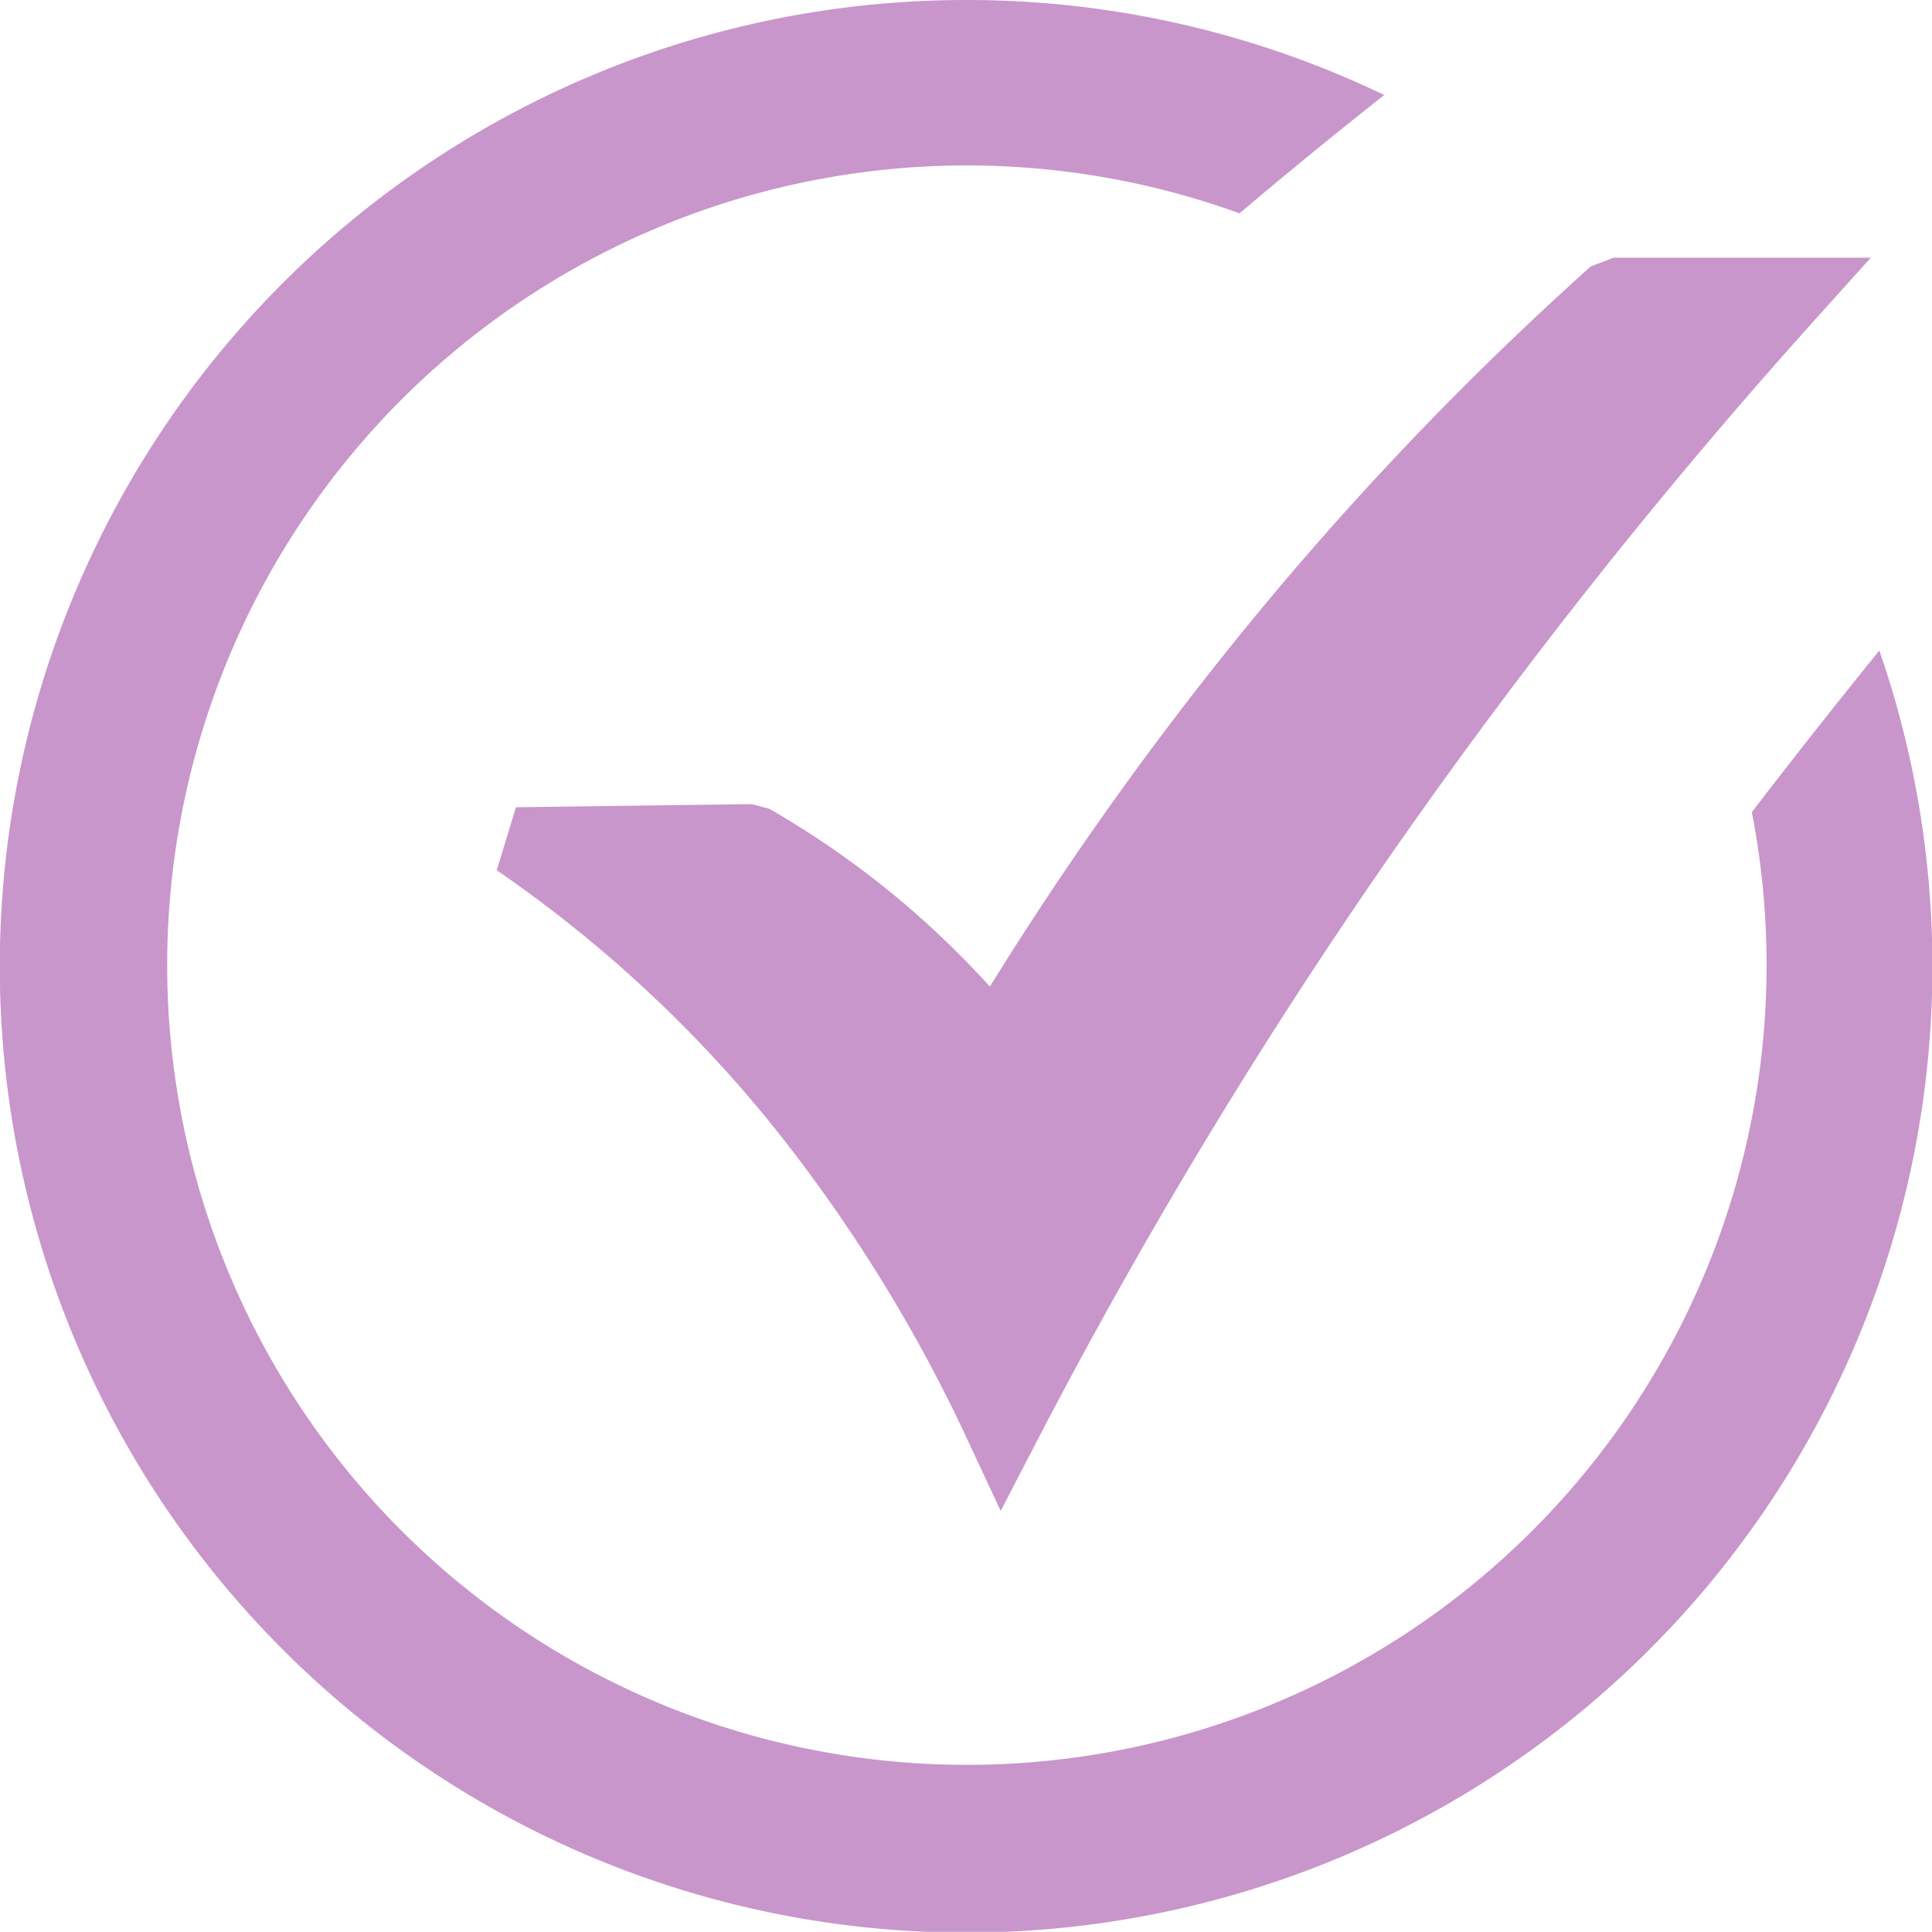
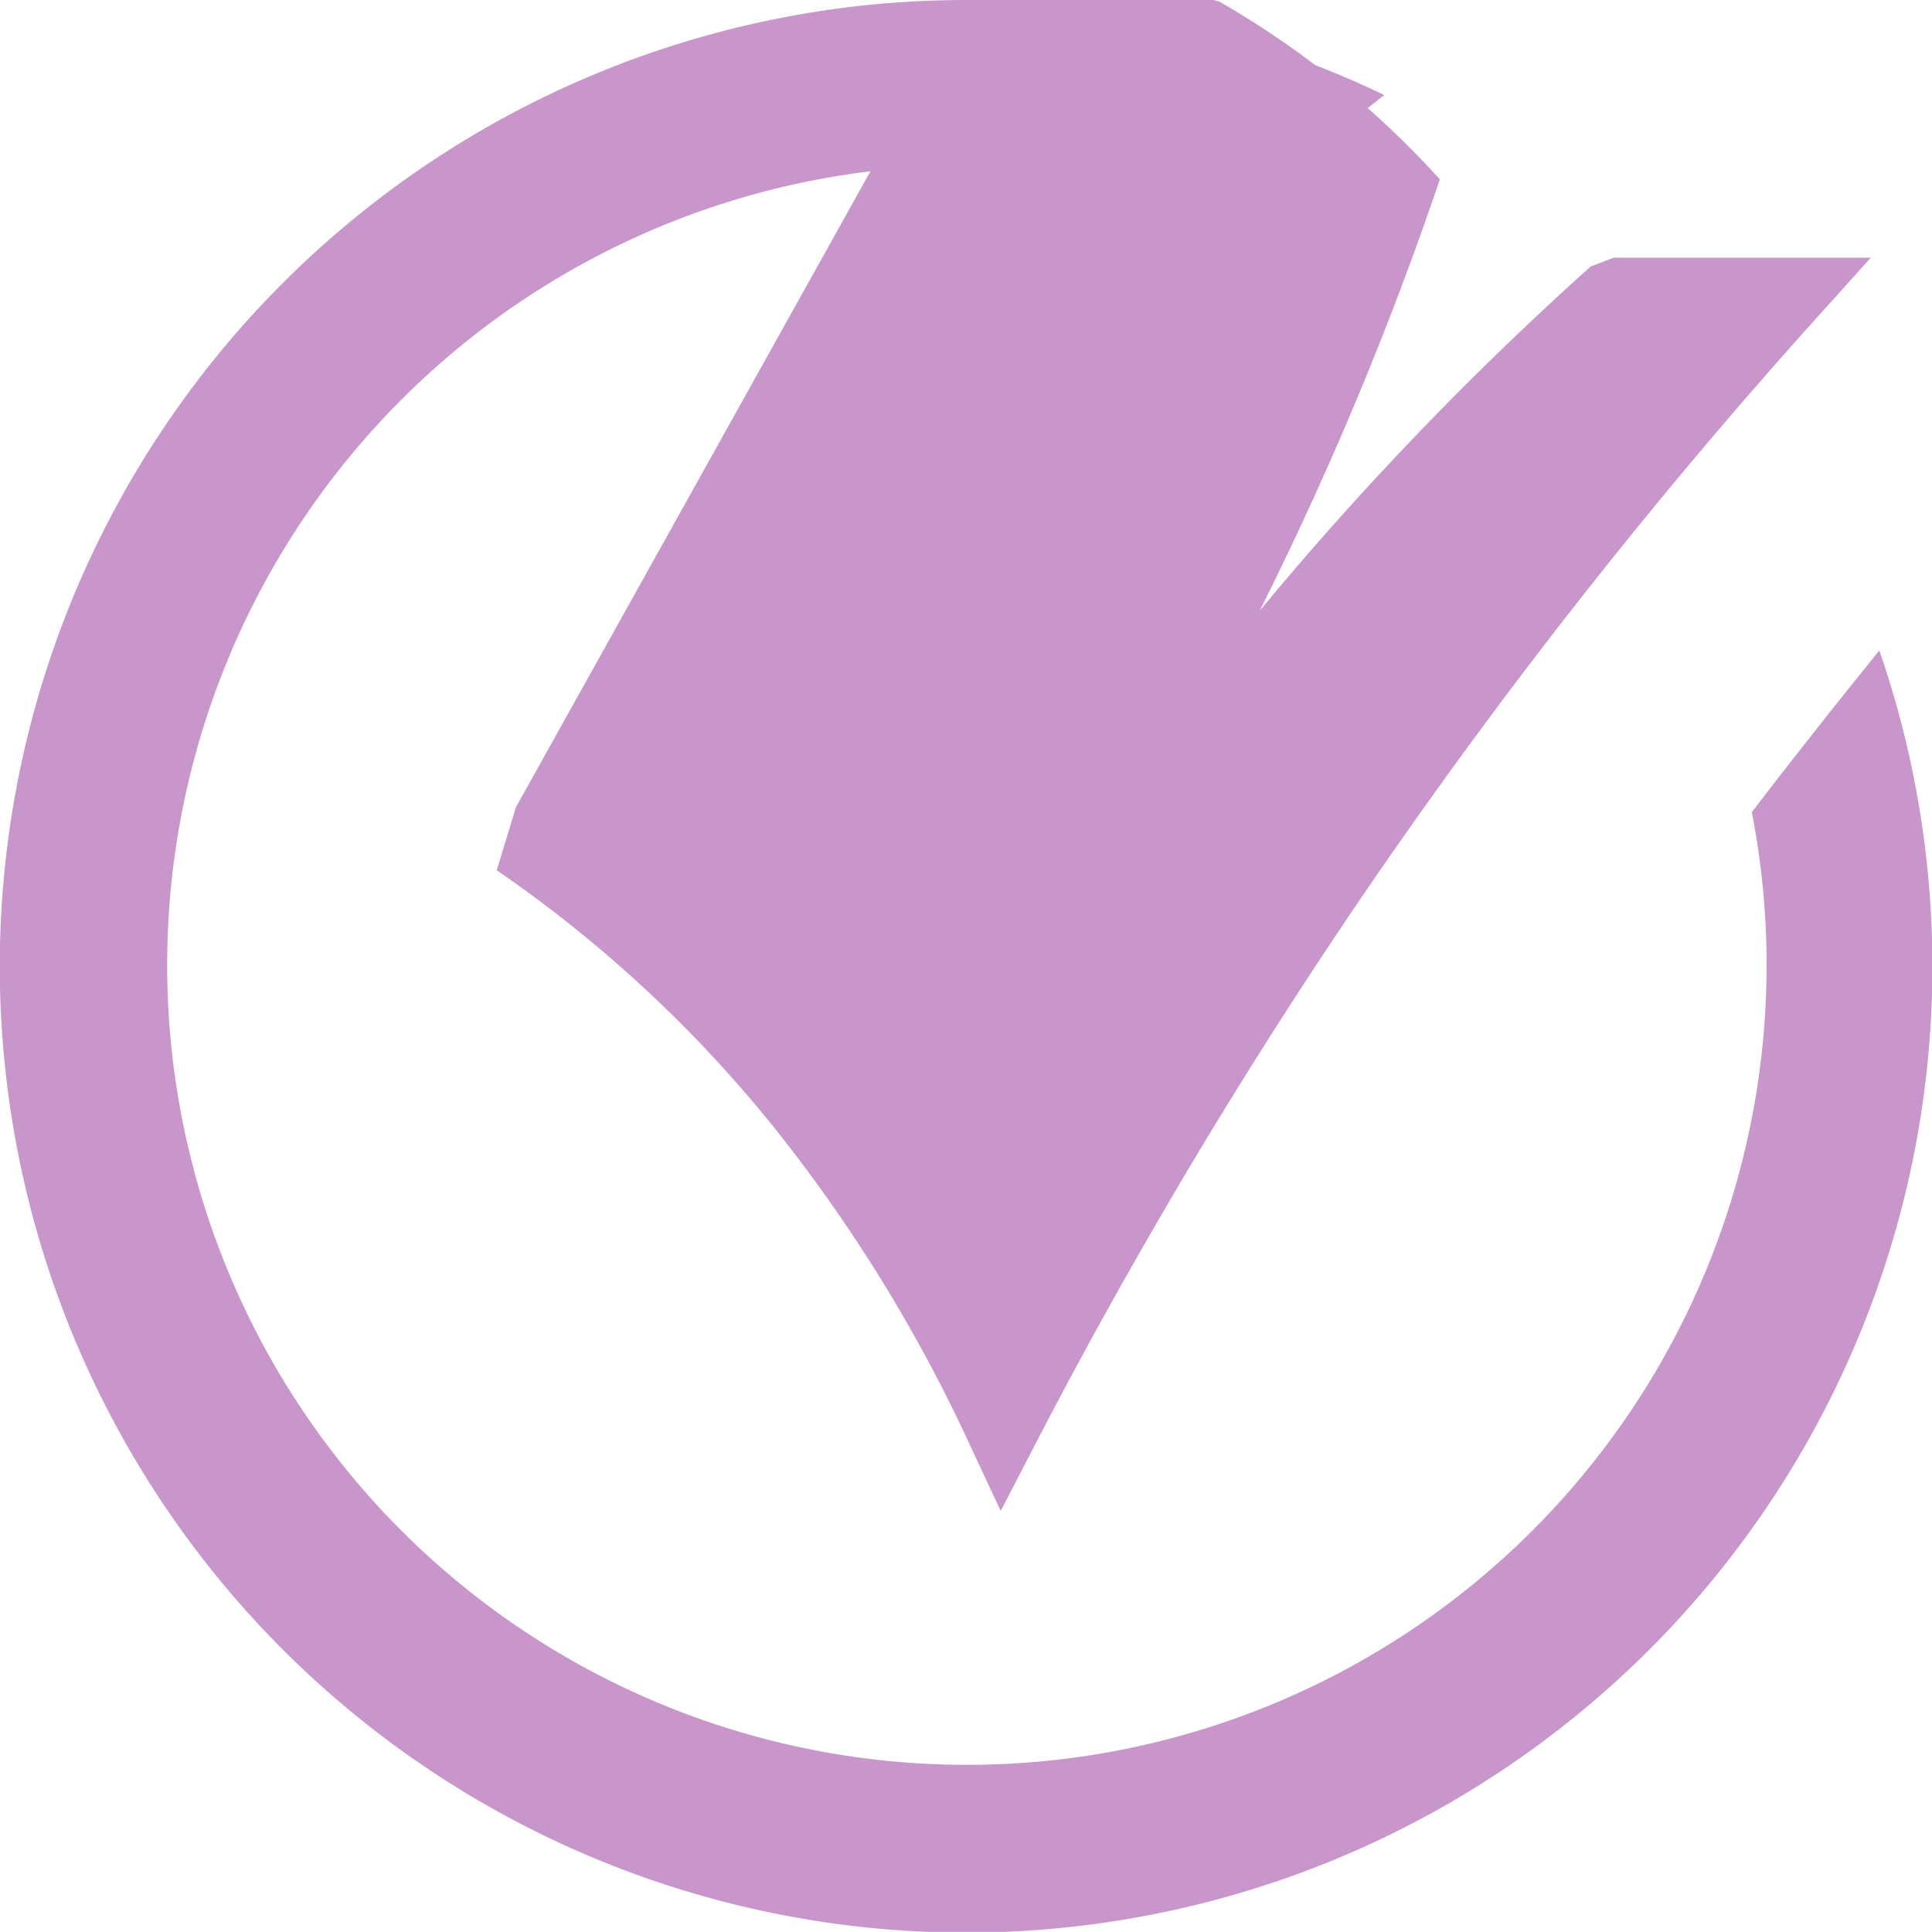
<svg xmlns="http://www.w3.org/2000/svg" width="95.208" height="95.2" viewBox="0 0 95.208 95.2">
  <g id="Group_19613" data-name="Group 19613" transform="translate(4399 -3859.5)">
    <g id="success-green-check-mark-icon" transform="translate(-4399 3859.5)">
-       <path id="Path_30334" data-name="Path 30334" d="M47.6,0A47.449,47.449,0,0,1,68.214,4.682c-2.556,2.022-4.925,3.963-7.133,5.831a39.409,39.409,0,1,0,25.248,29.51q3.069-4,6.284-7.966A47.619,47.619,0,1,1,47.6,0ZM25.426,39.78l11.613-.154.865.226a44.8,44.8,0,0,1,6.615,4.642,45.434,45.434,0,0,1,4.262,4.124A167.458,167.458,0,0,1,62.076,30.1,158.636,158.636,0,0,1,78.388,13.133L79.52,12.7H92.192l-2.556,2.839A270.817,270.817,0,0,0,68.222,42.578,263.609,263.609,0,0,0,50.908,71.384l-1.593,3.073-1.464-3.13a75.98,75.98,0,0,0-9.793-15.875A64.127,64.127,0,0,0,24.479,42.885l.946-3.105Z" fill="#c896cb" />
+       <path id="Path_30334" data-name="Path 30334" d="M47.6,0A47.449,47.449,0,0,1,68.214,4.682c-2.556,2.022-4.925,3.963-7.133,5.831a39.409,39.409,0,1,0,25.248,29.51q3.069-4,6.284-7.966A47.619,47.619,0,1,1,47.6,0Zl11.613-.154.865.226a44.8,44.8,0,0,1,6.615,4.642,45.434,45.434,0,0,1,4.262,4.124A167.458,167.458,0,0,1,62.076,30.1,158.636,158.636,0,0,1,78.388,13.133L79.52,12.7H92.192l-2.556,2.839A270.817,270.817,0,0,0,68.222,42.578,263.609,263.609,0,0,0,50.908,71.384l-1.593,3.073-1.464-3.13a75.98,75.98,0,0,0-9.793-15.875A64.127,64.127,0,0,0,24.479,42.885l.946-3.105Z" fill="#c896cb" />
    </g>
  </g>
</svg>